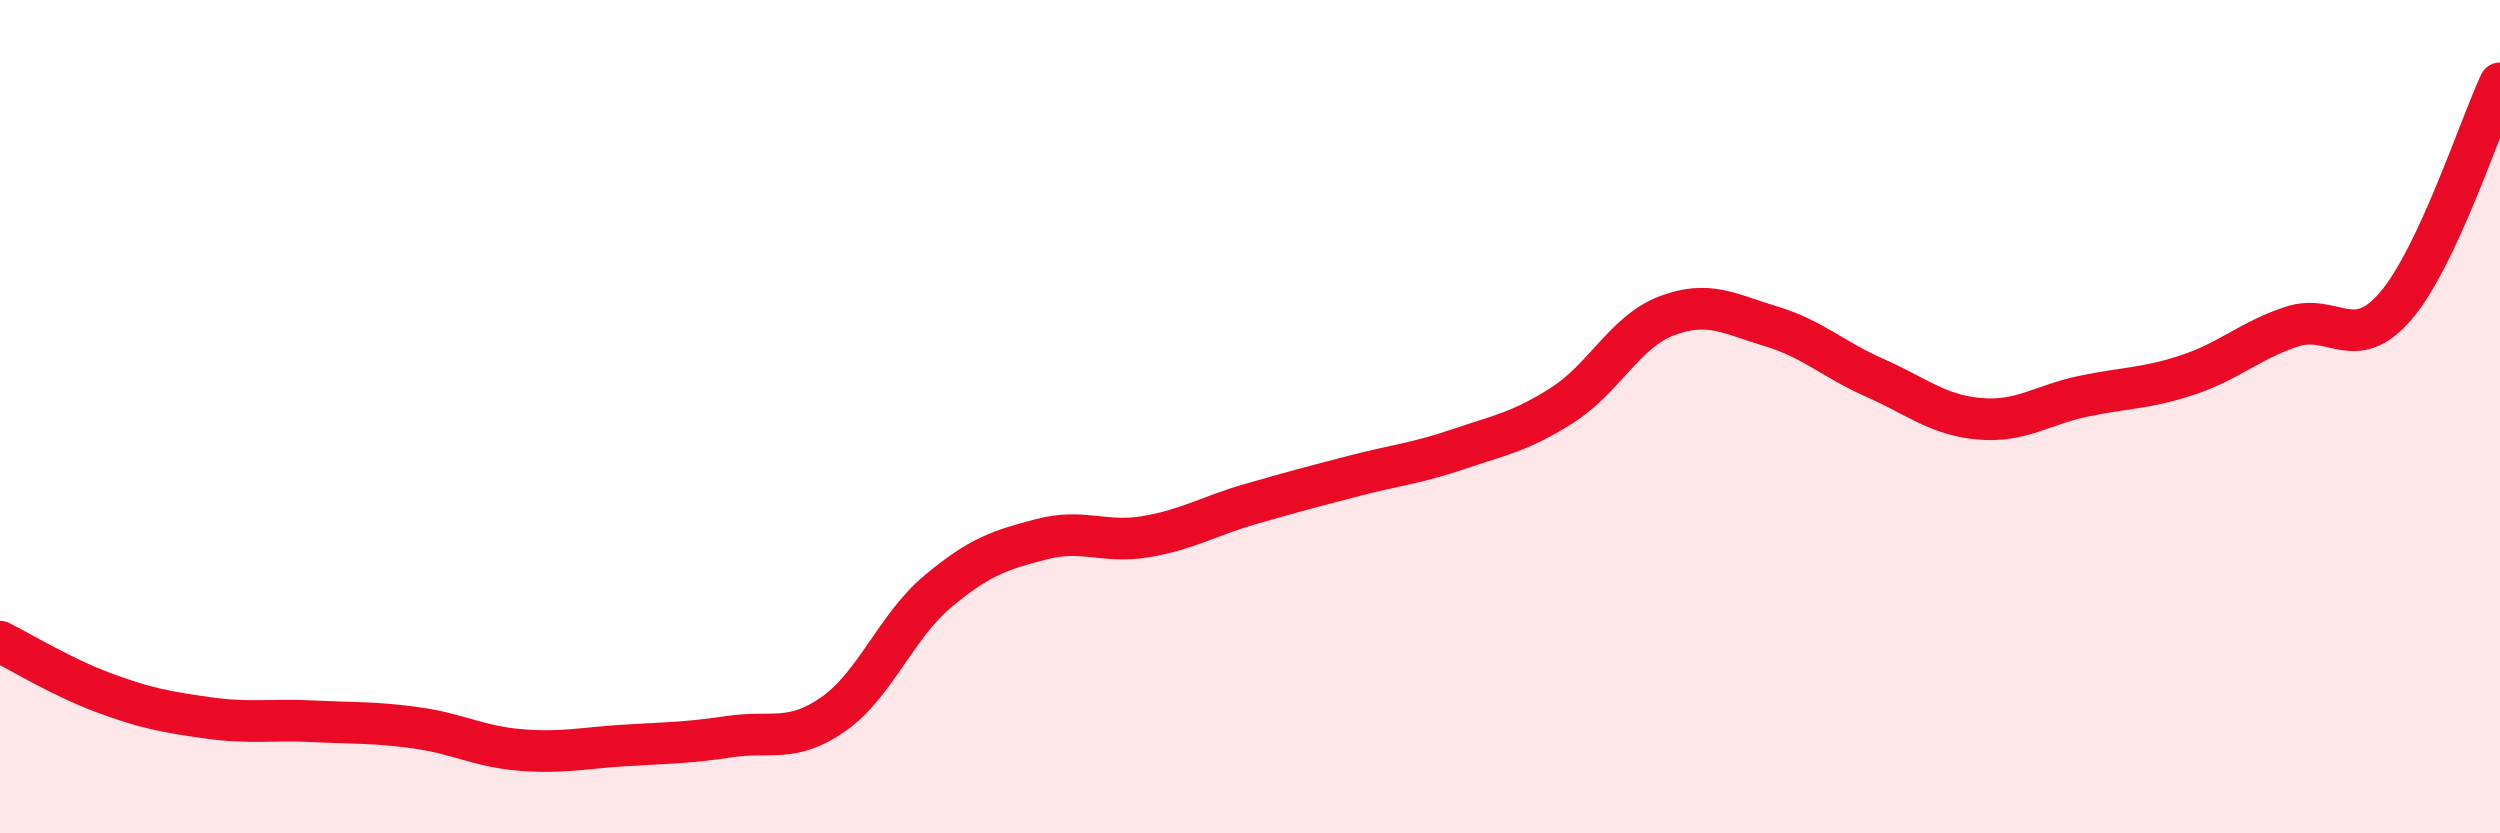
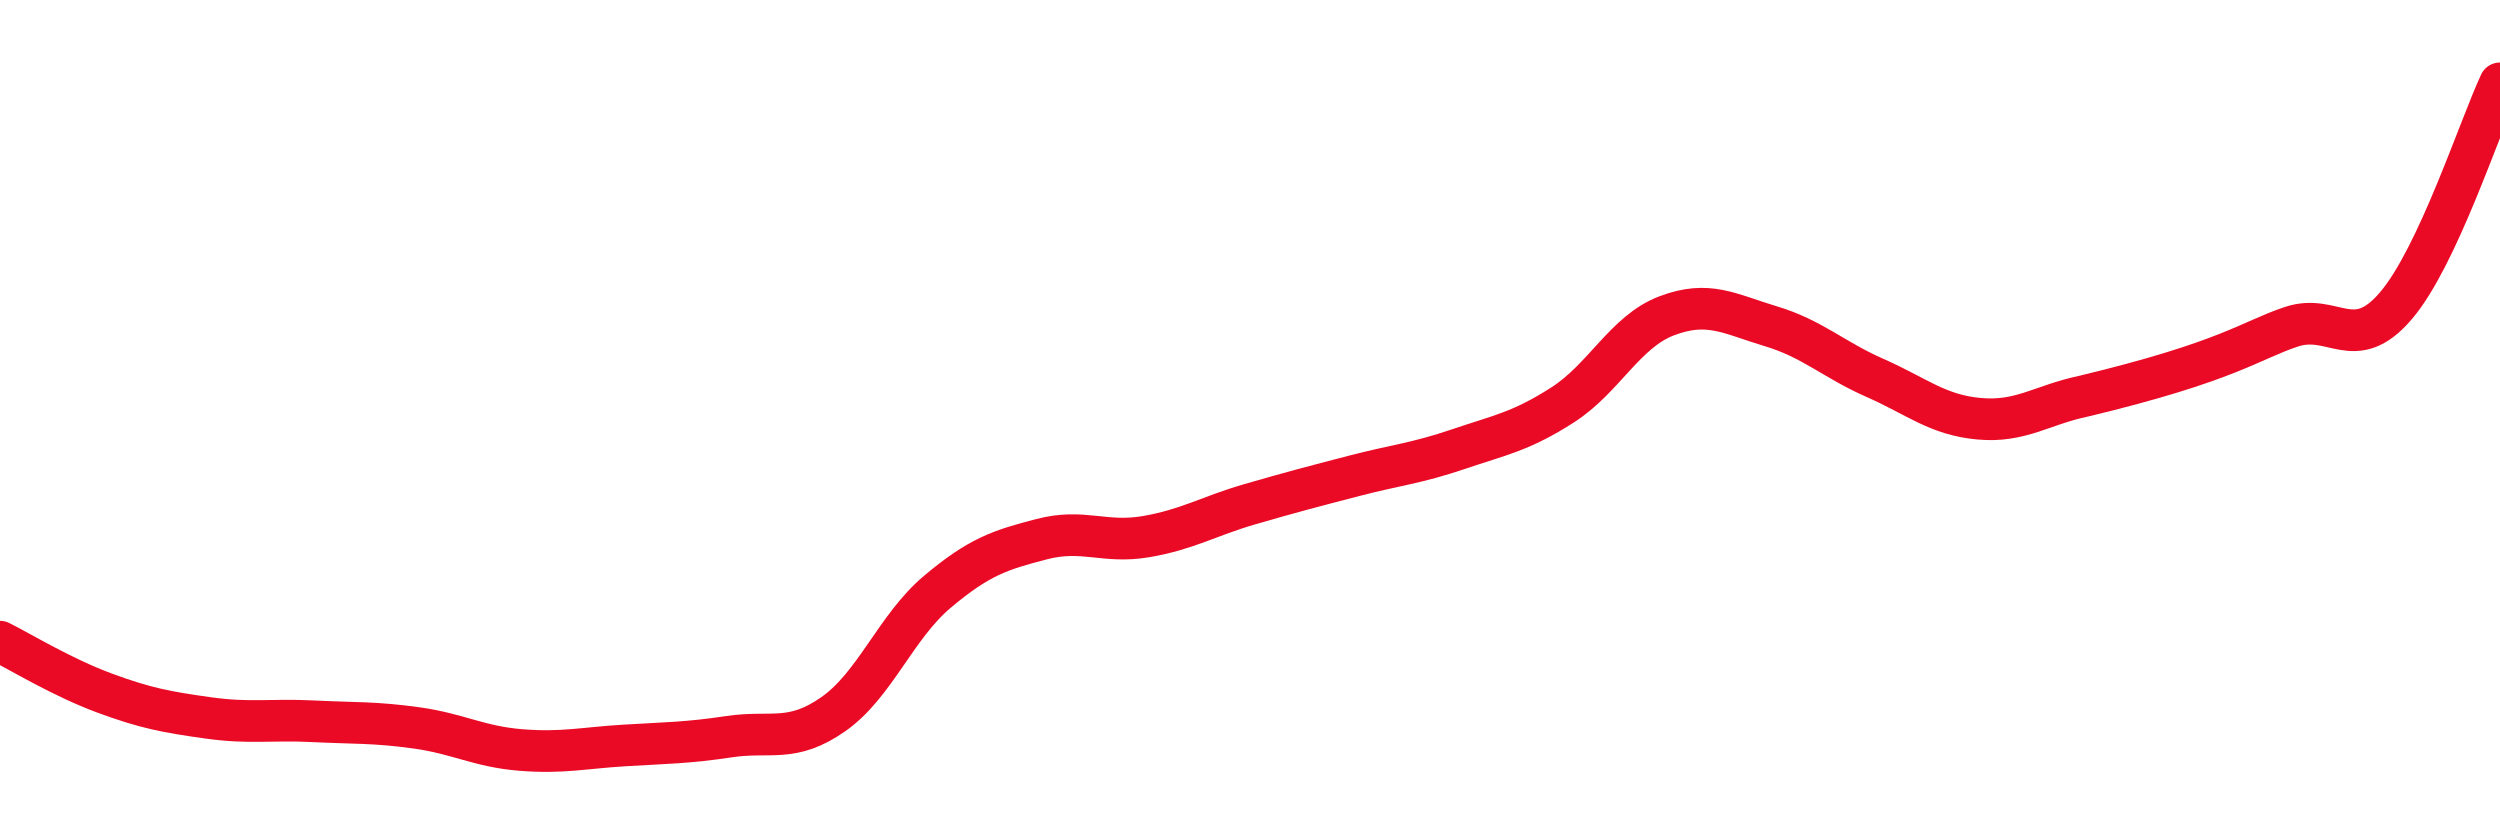
<svg xmlns="http://www.w3.org/2000/svg" width="60" height="20" viewBox="0 0 60 20">
-   <path d="M 0,15.4 C 0.5,15.65 1.5,16.26 2.5,16.63 C 3.5,17 4,17.09 5,17.23 C 6,17.37 6.5,17.26 7.5,17.31 C 8.5,17.36 9,17.33 10,17.47 C 11,17.61 11.5,17.92 12.5,18 C 13.5,18.08 14,17.95 15,17.89 C 16,17.83 16.5,17.83 17.5,17.68 C 18.5,17.53 19,17.84 20,17.14 C 21,16.44 21.5,15.04 22.5,14.2 C 23.5,13.36 24,13.2 25,12.94 C 26,12.68 26.5,13.05 27.5,12.88 C 28.5,12.71 29,12.39 30,12.1 C 31,11.81 31.5,11.68 32.5,11.42 C 33.5,11.16 34,11.12 35,10.78 C 36,10.44 36.5,10.36 37.5,9.72 C 38.5,9.08 39,7.96 40,7.58 C 41,7.2 41.5,7.53 42.5,7.83 C 43.5,8.13 44,8.63 45,9.07 C 46,9.51 46.5,9.96 47.5,10.05 C 48.5,10.14 49,9.72 50,9.51 C 51,9.3 51.5,9.33 52.5,9 C 53.5,8.67 54,8.17 55,7.84 C 56,7.51 56.5,8.51 57.5,7.34 C 58.5,6.17 59.5,3.07 60,2L60 20L0 20Z" fill="#EB0A25" opacity="0.1" stroke-linecap="round" stroke-linejoin="round" />
-   <path d="M 0,15.4 C 0.5,15.65 1.5,16.26 2.5,16.63 C 3.5,17 4,17.09 5,17.23 C 6,17.37 6.5,17.26 7.5,17.31 C 8.5,17.36 9,17.33 10,17.47 C 11,17.61 11.5,17.92 12.5,18 C 13.5,18.08 14,17.95 15,17.89 C 16,17.83 16.5,17.83 17.5,17.68 C 18.5,17.53 19,17.84 20,17.14 C 21,16.44 21.5,15.04 22.5,14.2 C 23.5,13.36 24,13.2 25,12.94 C 26,12.68 26.5,13.05 27.5,12.88 C 28.5,12.71 29,12.39 30,12.1 C 31,11.81 31.5,11.68 32.5,11.42 C 33.5,11.16 34,11.12 35,10.78 C 36,10.44 36.5,10.36 37.5,9.72 C 38.5,9.08 39,7.96 40,7.58 C 41,7.2 41.5,7.53 42.5,7.83 C 43.5,8.13 44,8.63 45,9.07 C 46,9.51 46.5,9.96 47.5,10.05 C 48.5,10.14 49,9.72 50,9.51 C 51,9.3 51.5,9.33 52.5,9 C 53.5,8.67 54,8.17 55,7.84 C 56,7.51 56.5,8.51 57.5,7.34 C 58.5,6.17 59.5,3.07 60,2" stroke="#EB0A25" stroke-width="1" fill="none" stroke-linecap="round" stroke-linejoin="round" />
+   <path d="M 0,15.4 C 0.5,15.65 1.5,16.26 2.5,16.63 C 3.5,17 4,17.09 5,17.23 C 6,17.37 6.5,17.26 7.5,17.31 C 8.5,17.36 9,17.33 10,17.47 C 11,17.61 11.5,17.92 12.5,18 C 13.5,18.08 14,17.95 15,17.89 C 16,17.83 16.5,17.83 17.5,17.68 C 18.5,17.53 19,17.84 20,17.14 C 21,16.44 21.5,15.04 22.5,14.2 C 23.5,13.36 24,13.2 25,12.94 C 26,12.68 26.5,13.05 27.5,12.88 C 28.5,12.71 29,12.39 30,12.1 C 31,11.81 31.5,11.68 32.5,11.42 C 33.5,11.16 34,11.12 35,10.78 C 36,10.44 36.5,10.36 37.5,9.72 C 38.5,9.08 39,7.96 40,7.58 C 41,7.2 41.5,7.53 42.5,7.83 C 43.5,8.13 44,8.63 45,9.07 C 46,9.51 46.5,9.96 47.5,10.05 C 48.5,10.14 49,9.72 50,9.51 C 53.5,8.67 54,8.17 55,7.84 C 56,7.51 56.5,8.51 57.5,7.34 C 58.5,6.17 59.5,3.07 60,2" stroke="#EB0A25" stroke-width="1" fill="none" stroke-linecap="round" stroke-linejoin="round" />
</svg>